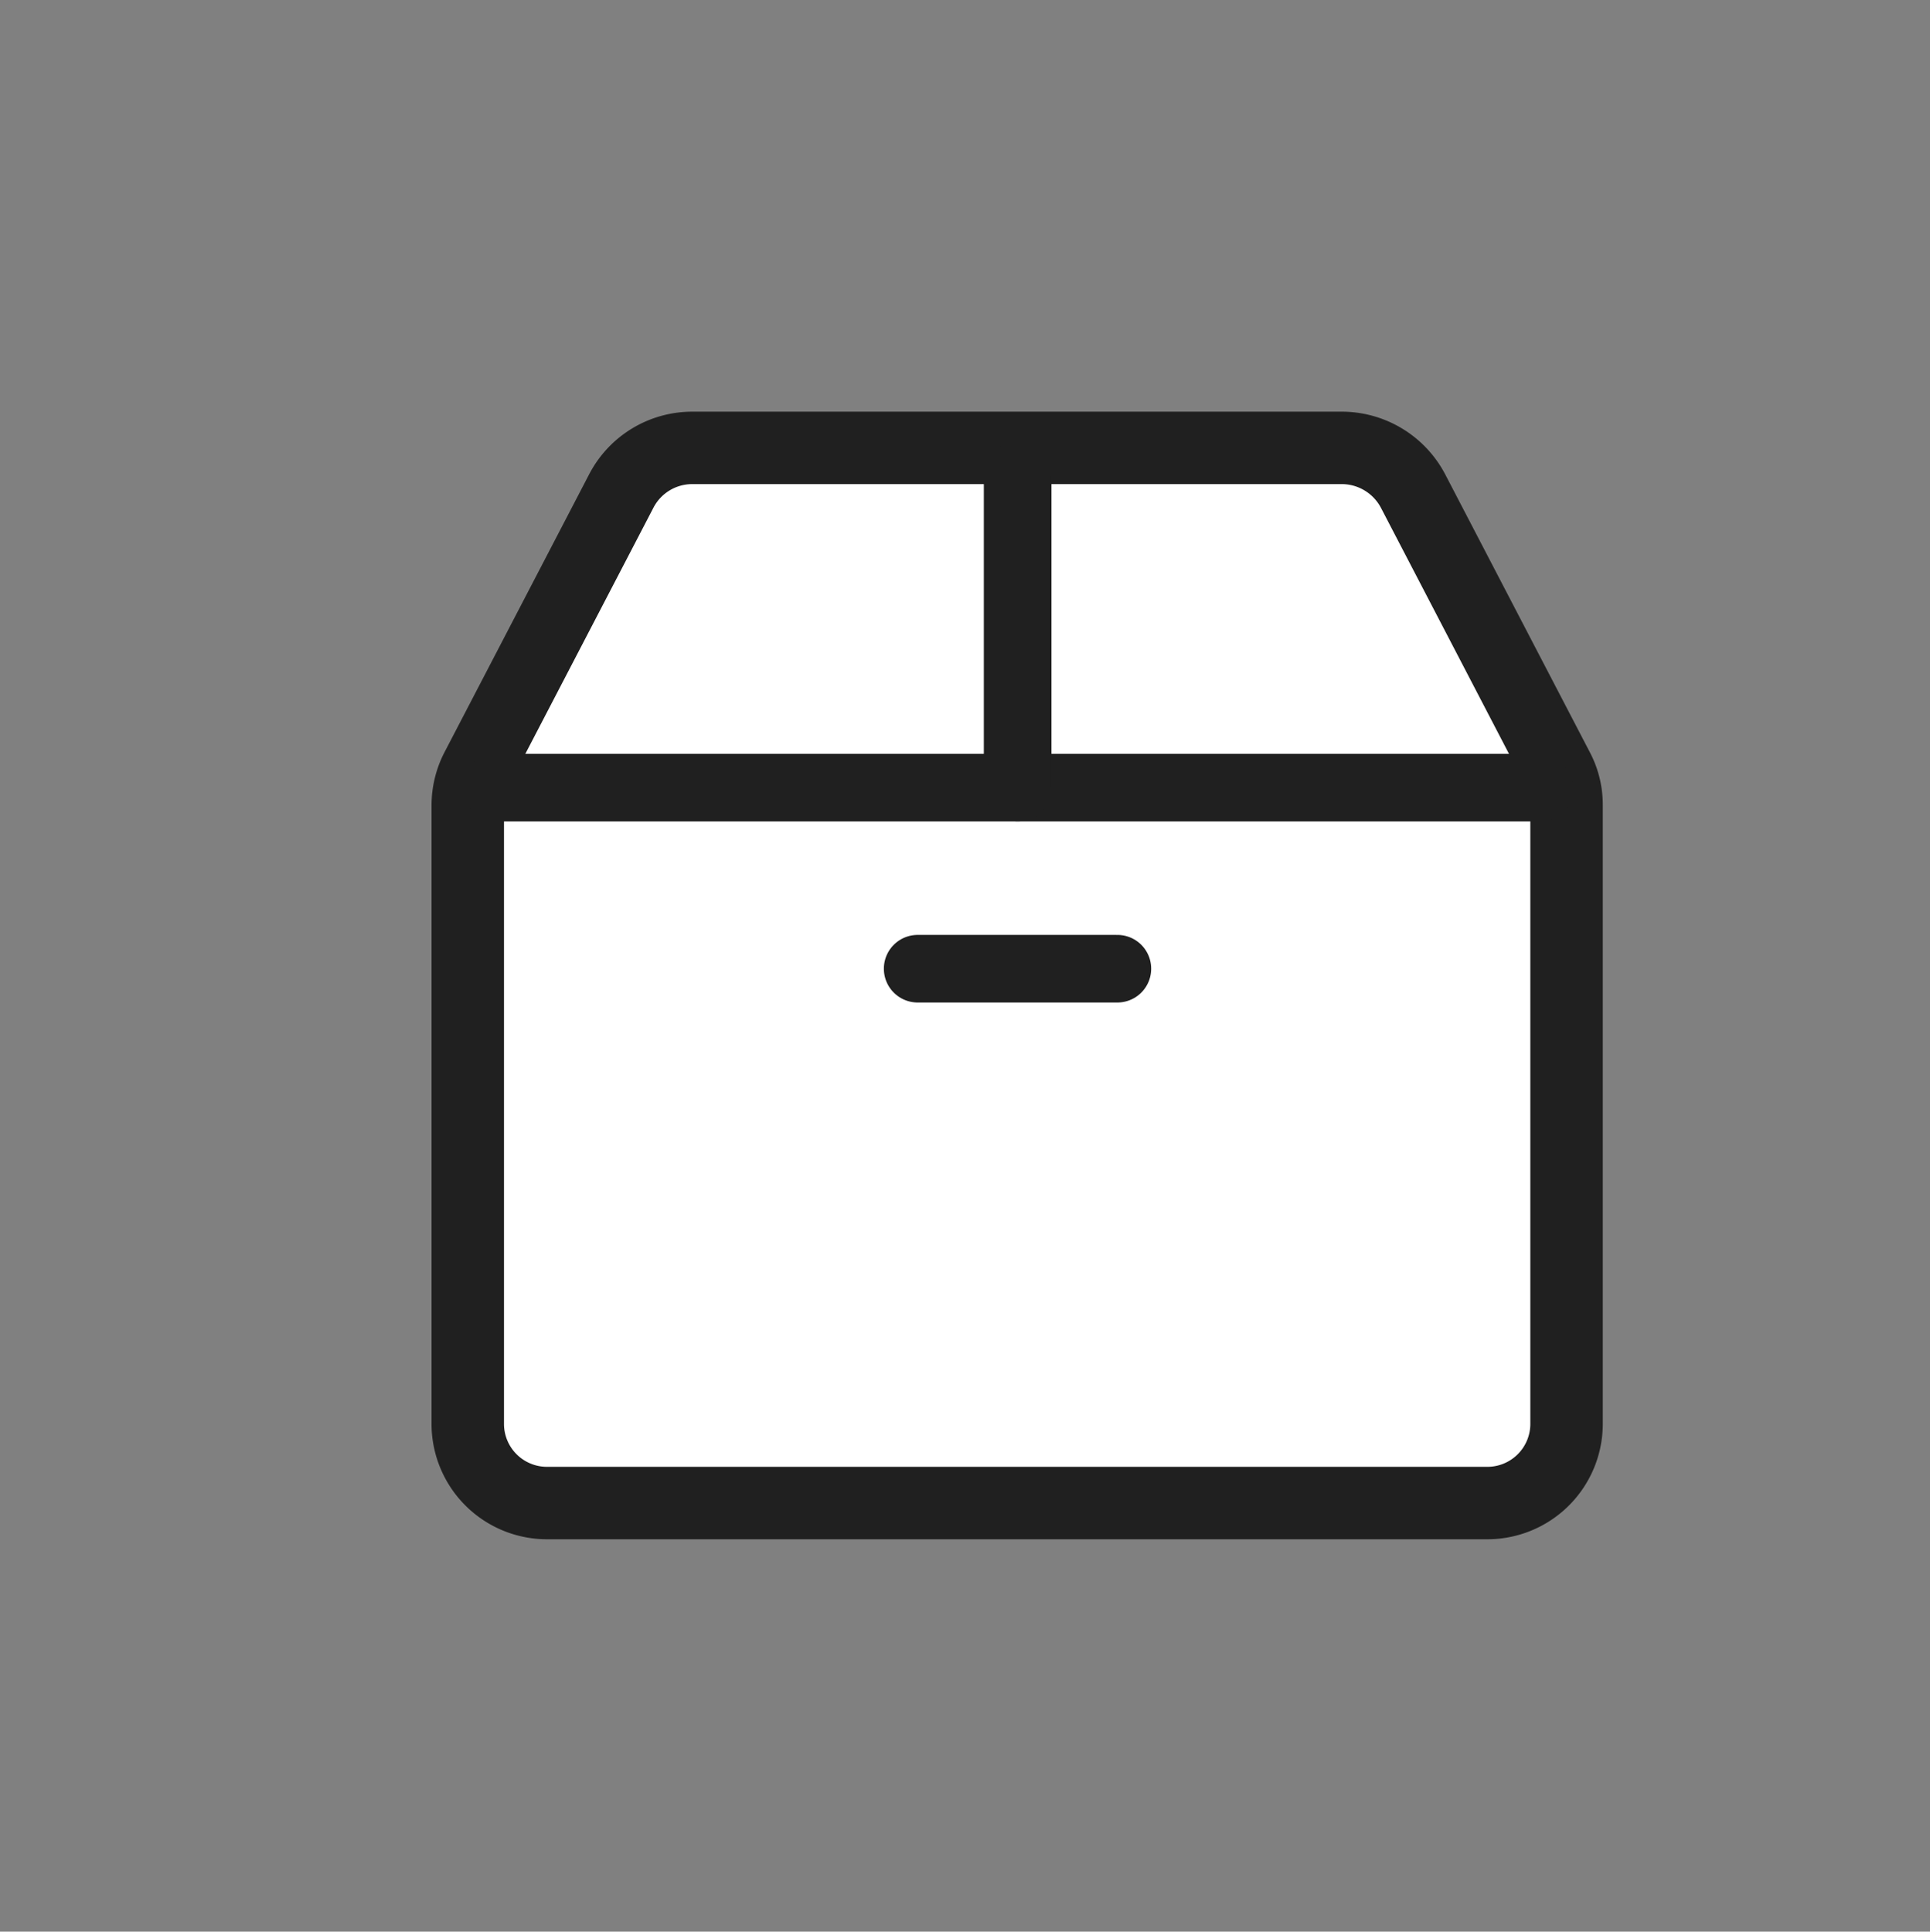
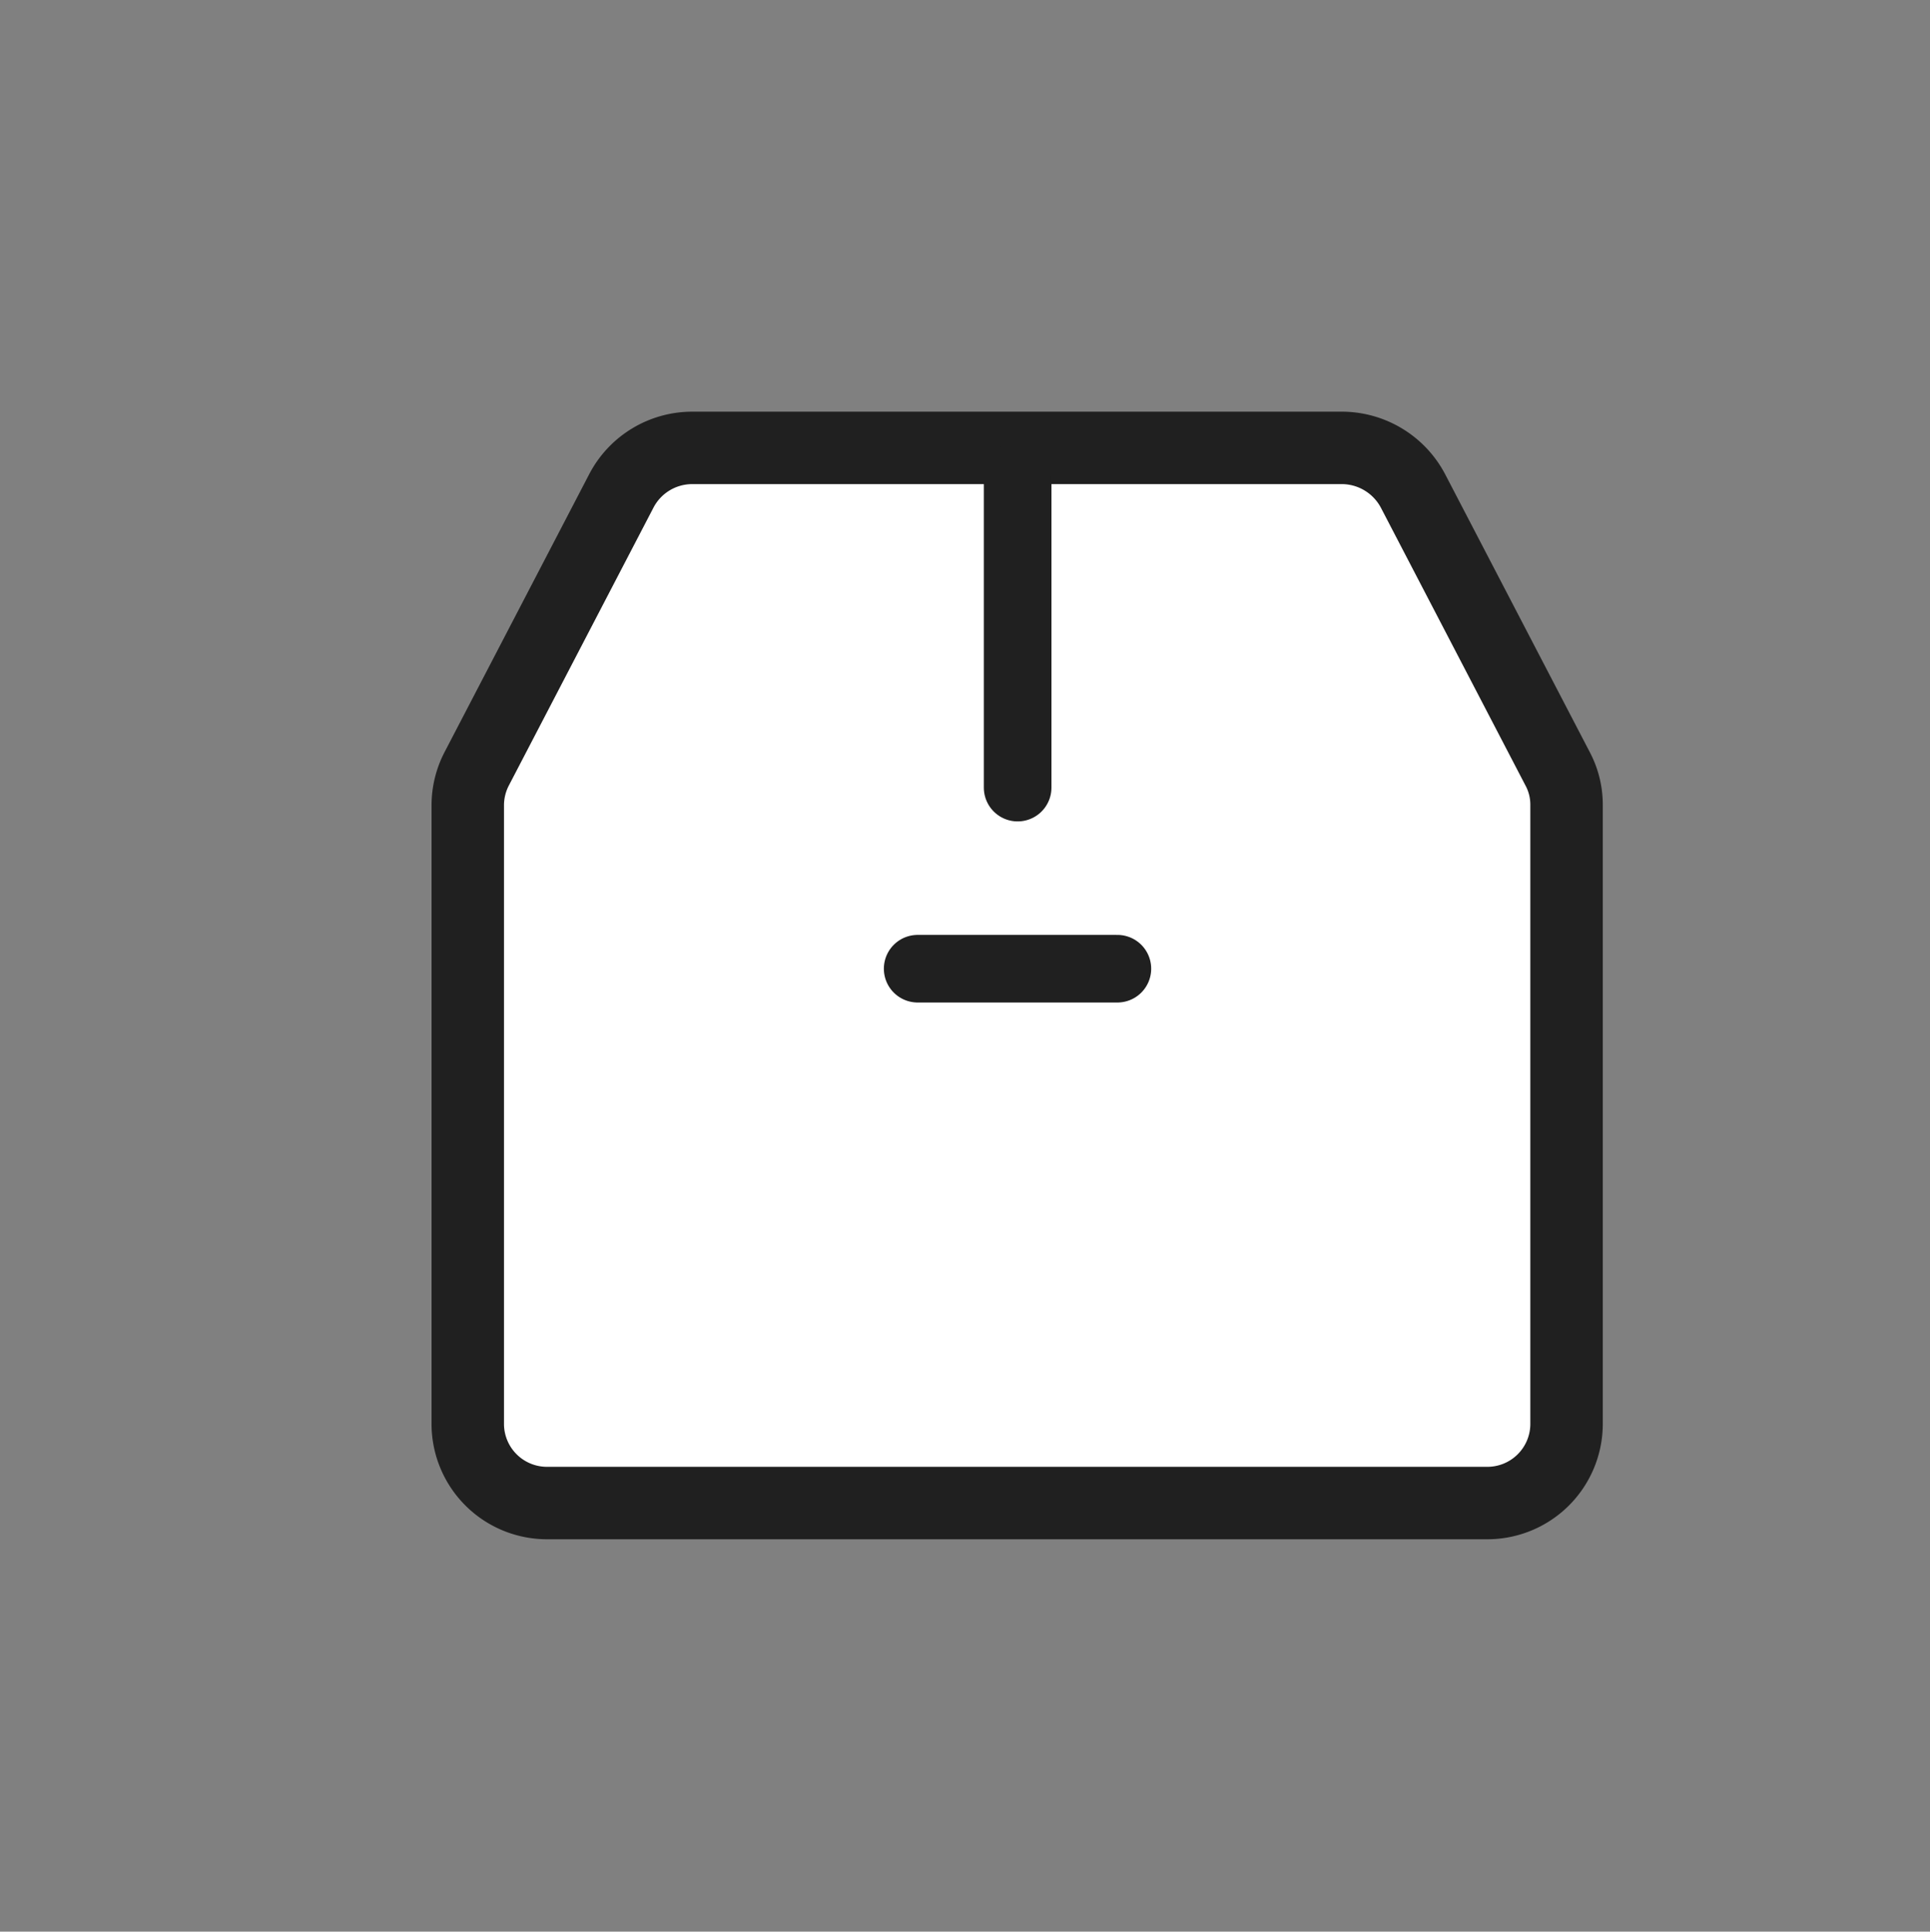
<svg xmlns="http://www.w3.org/2000/svg" viewBox="0 0 79.92 80">
  <rect x="0" y="0" width="79.92" height="80" fill="#808080" stroke="none" />
  <defs>
    <style>.cls-3{fill:none;stroke:#202020;stroke-linecap:round;stroke-linejoin:round;stroke-width:2.8px}</style>
  </defs>
  <g id="レイヤー_2" data-name="レイヤー 2">
    <g id="アイコン">
      <path d="M64.51 31.86l-6-11.53a3.34 3.34 0 00-3-1.78H28.68a3.31 3.31 0 00-2.95 1.78l-6 11.53a3.29 3.29 0 00-.36 1.47V59a3.28 3.28 0 003.32 3.25h38.86A3.28 3.28 0 0064.87 59V33.33a3.16 3.16 0 00-.36-1.47z" fill="#fff" />
      <path d="M64.51 31.86l-6-11.53a3.34 3.34 0 00-3-1.78H28.68a3.31 3.31 0 00-2.95 1.78l-6 11.53a3.29 3.29 0 00-.36 1.47V59a3.28 3.28 0 003.32 3.25h38.86A3.28 3.28 0 0064.87 59V33.33a3.16 3.16 0 00-.36-1.47z" stroke-miterlimit="10" stroke-width="3" stroke="#202020" stroke-linecap="round" fill="none" />
-       <line class="cls-3" x1="20.56" y1="32.62" x2="63.71" y2="32.62" />
      <line class="cls-3" x1="42.14" y1="19.73" x2="42.14" y2="32.62" />
      <line class="cls-3" x1="38" y1="40.12" x2="46.27" y2="40.12" />
      <rect width="79.92" height="80" fill="none" />
    </g>
  </g>
</svg>